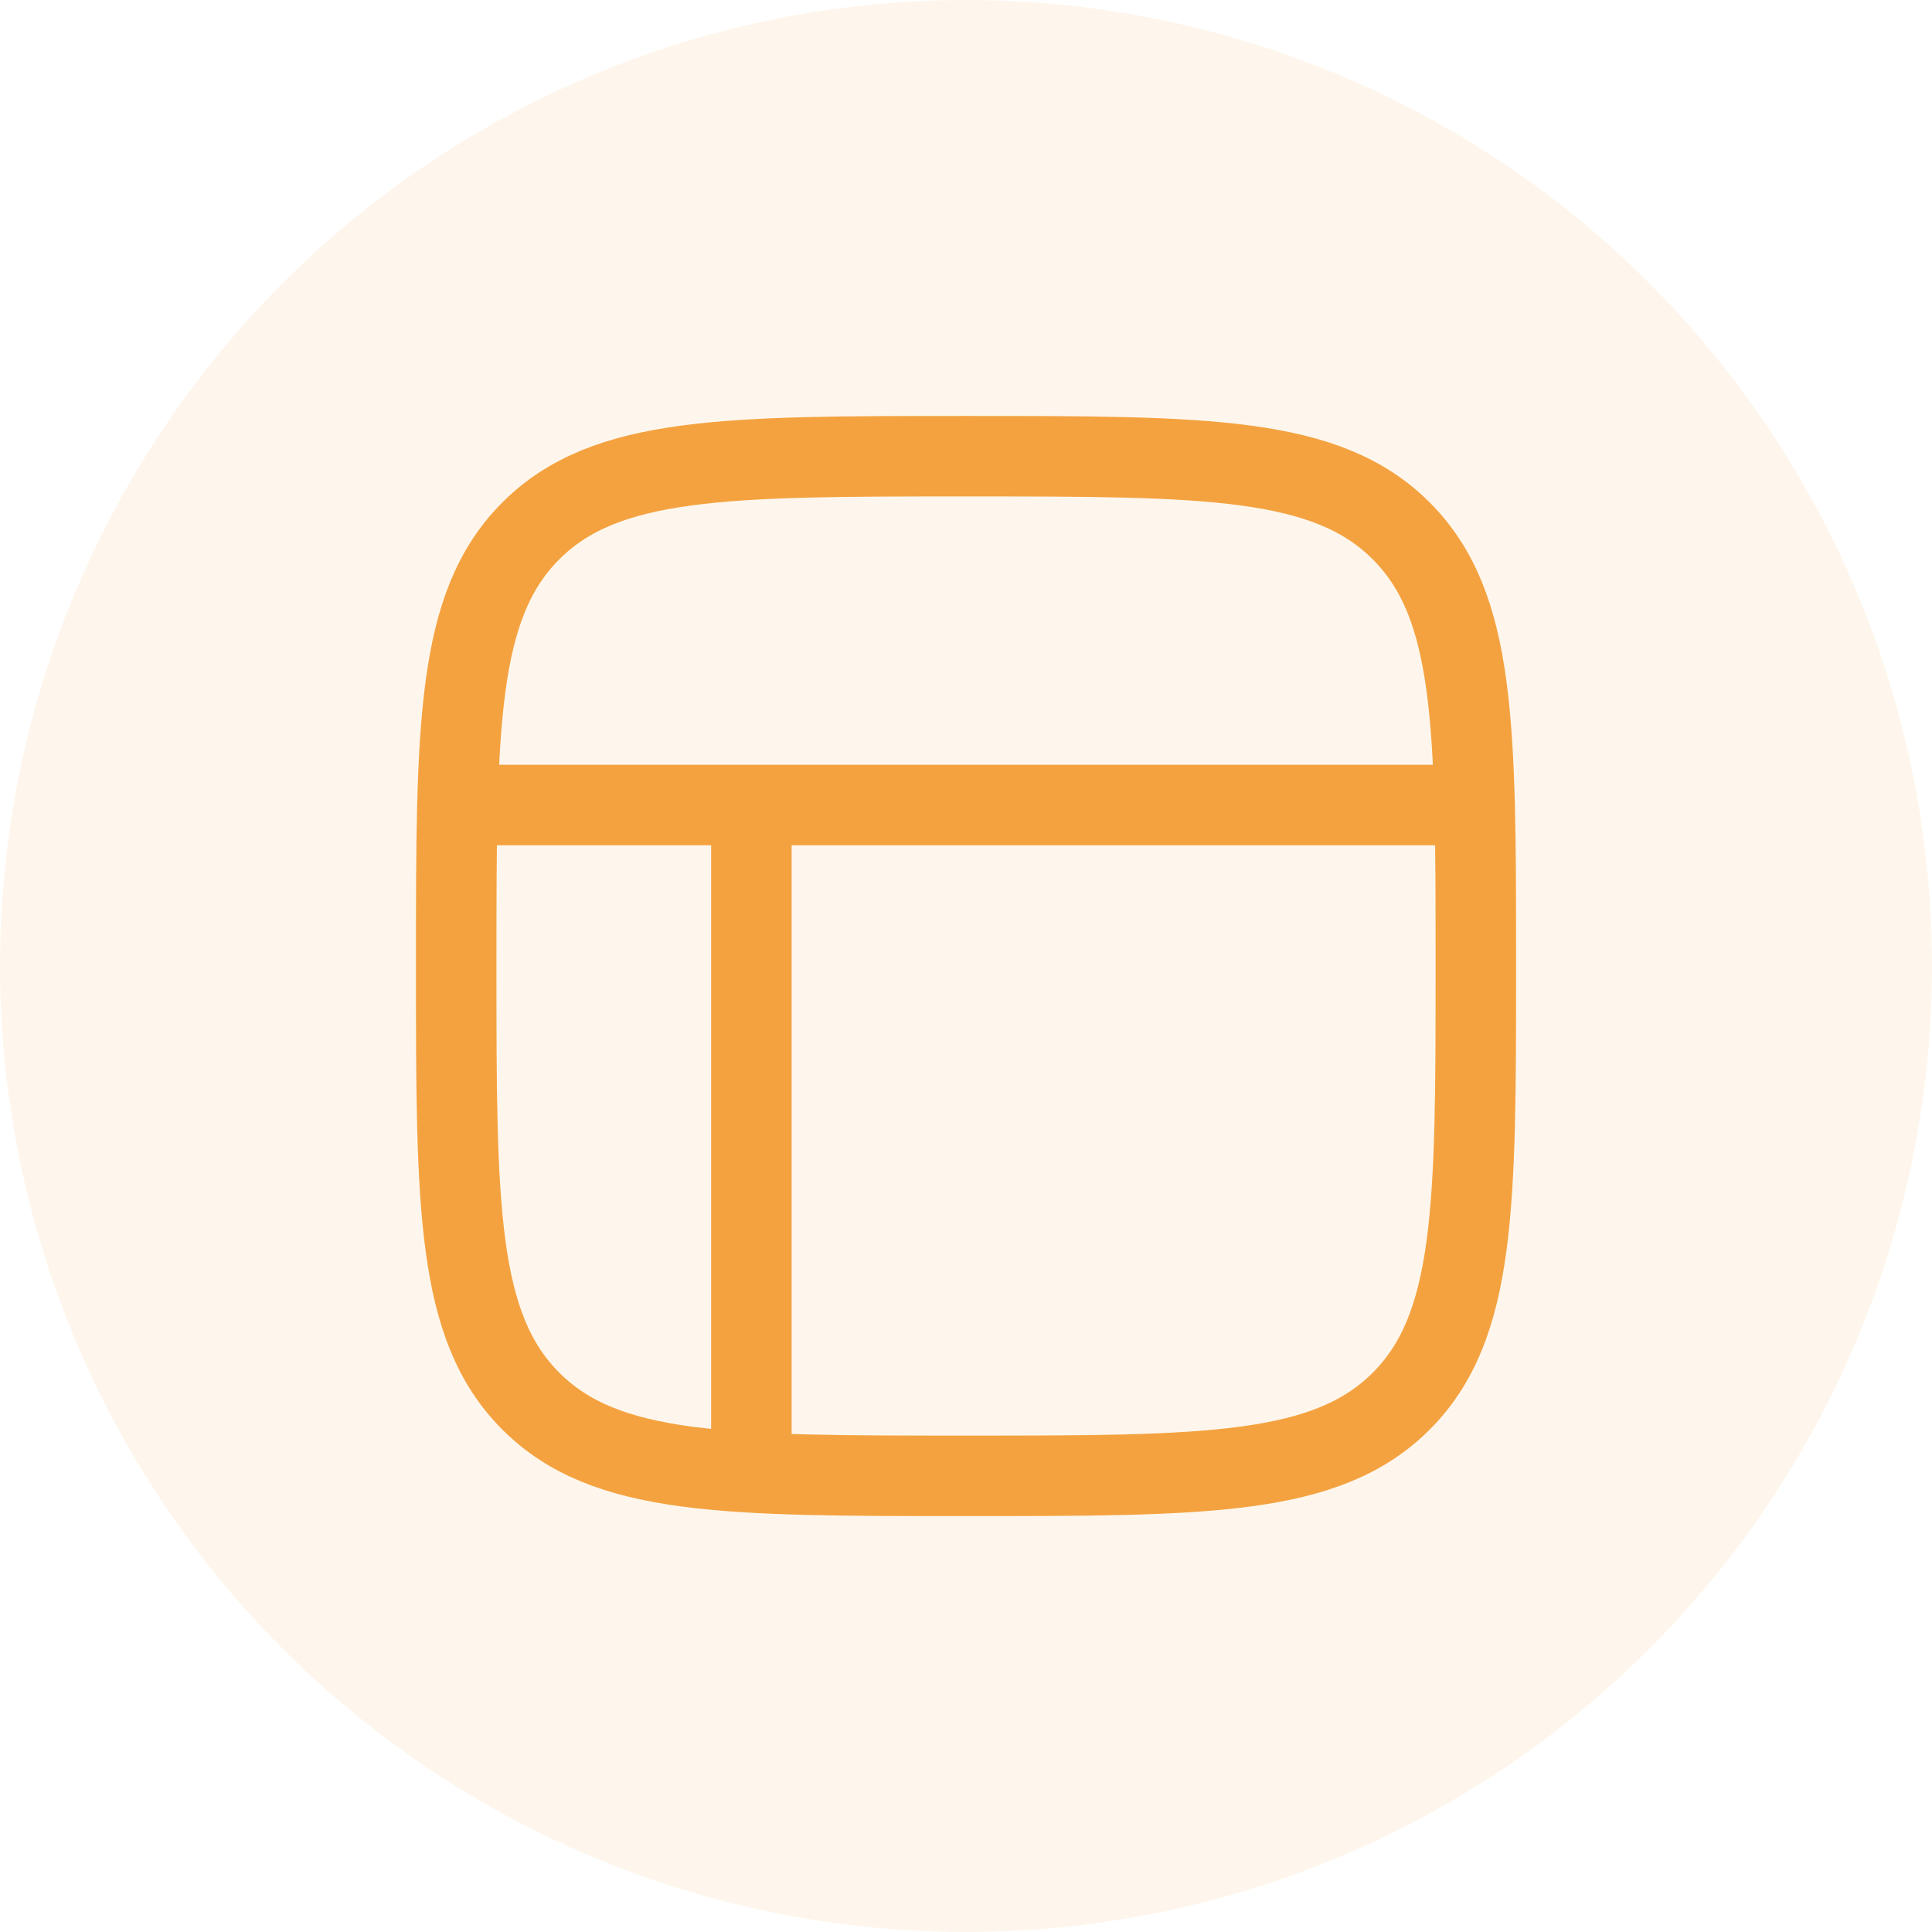
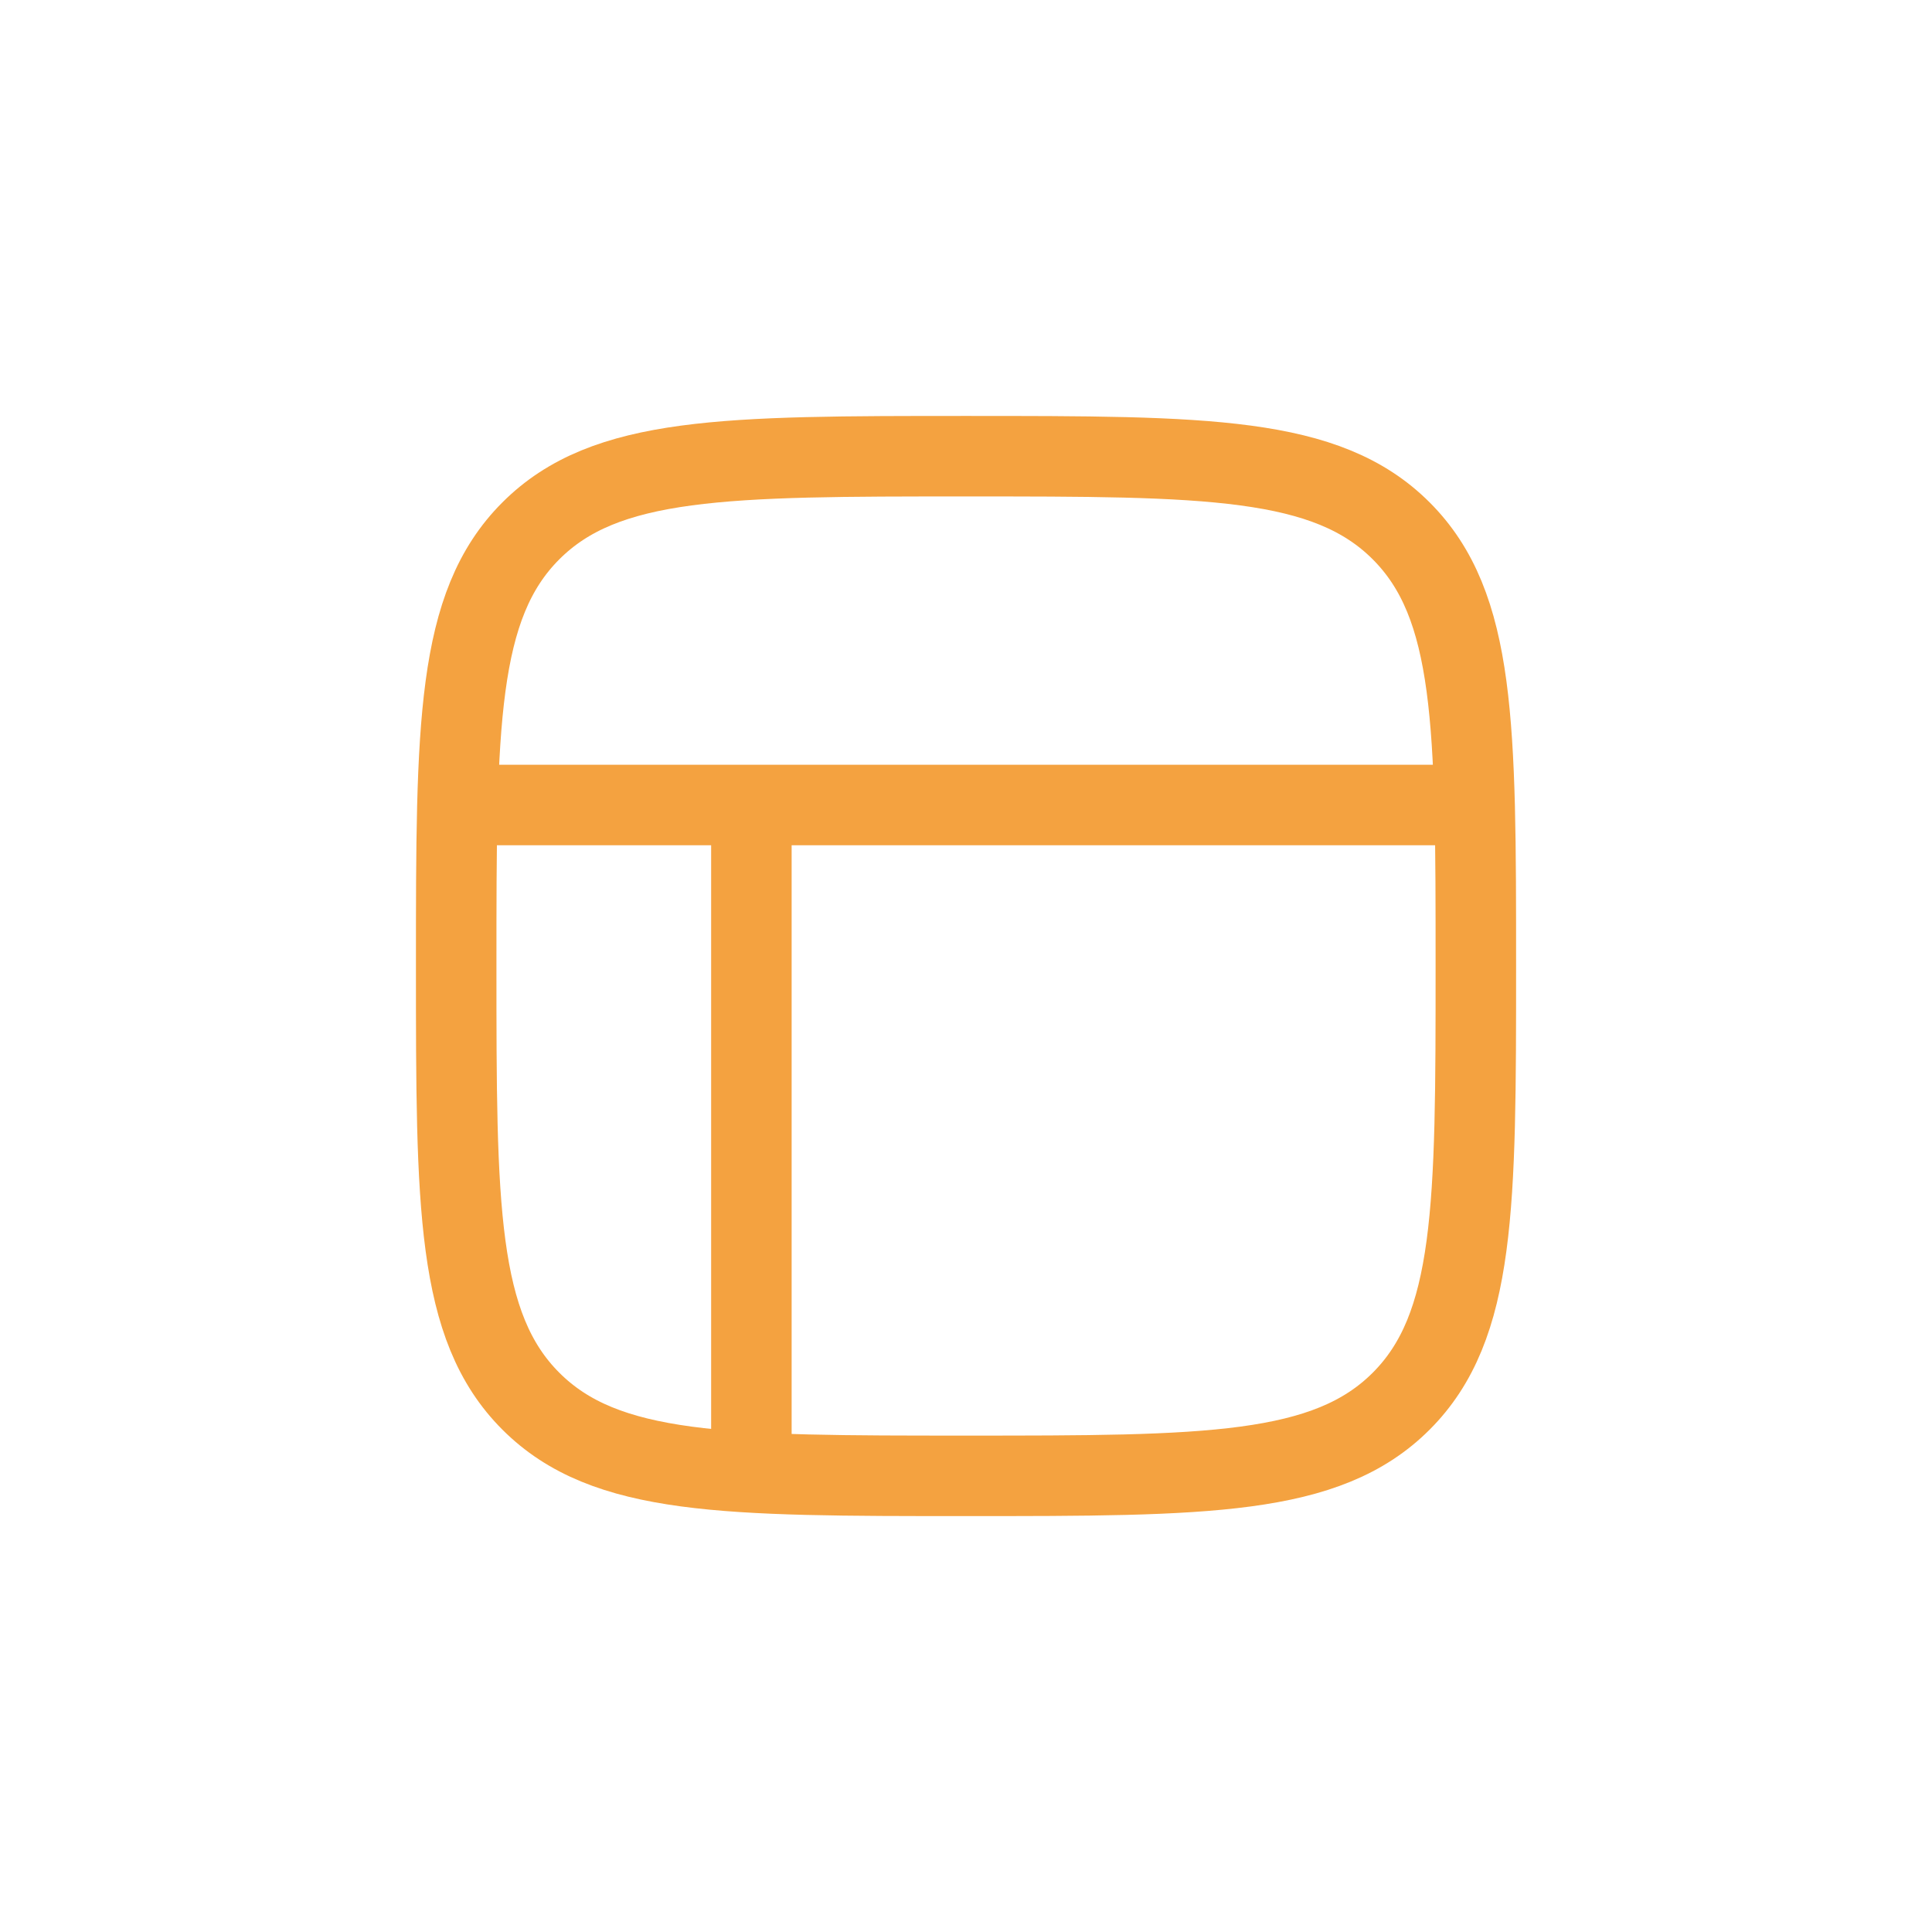
<svg xmlns="http://www.w3.org/2000/svg" width="48" height="48" viewBox="0 0 48 48" fill="none">
-   <circle opacity="0.1" cx="24" cy="24" r="24" fill="#F4A240" />
  <path d="M13.189 34.812C11.334 32.957 11.334 29.971 11.334 24C11.334 18.029 11.334 15.044 13.189 13.189C15.044 11.334 18.029 11.334 24.001 11.334C29.972 11.334 32.957 11.334 34.812 13.189C36.667 15.044 36.667 18.029 36.667 24C36.667 29.971 36.667 32.957 34.812 34.812C32.957 36.667 29.972 36.667 24.001 36.667C18.029 36.667 15.044 36.667 13.189 34.812Z" stroke="#F4A240" stroke-width="2" stroke-linecap="round" stroke-linejoin="round" />
  <path d="M11.334 20L36.667 20" stroke="#F4A240" stroke-width="2" />
  <path d="M18.668 36.667L18.668 20" stroke="#F4A240" stroke-width="2" />
</svg>